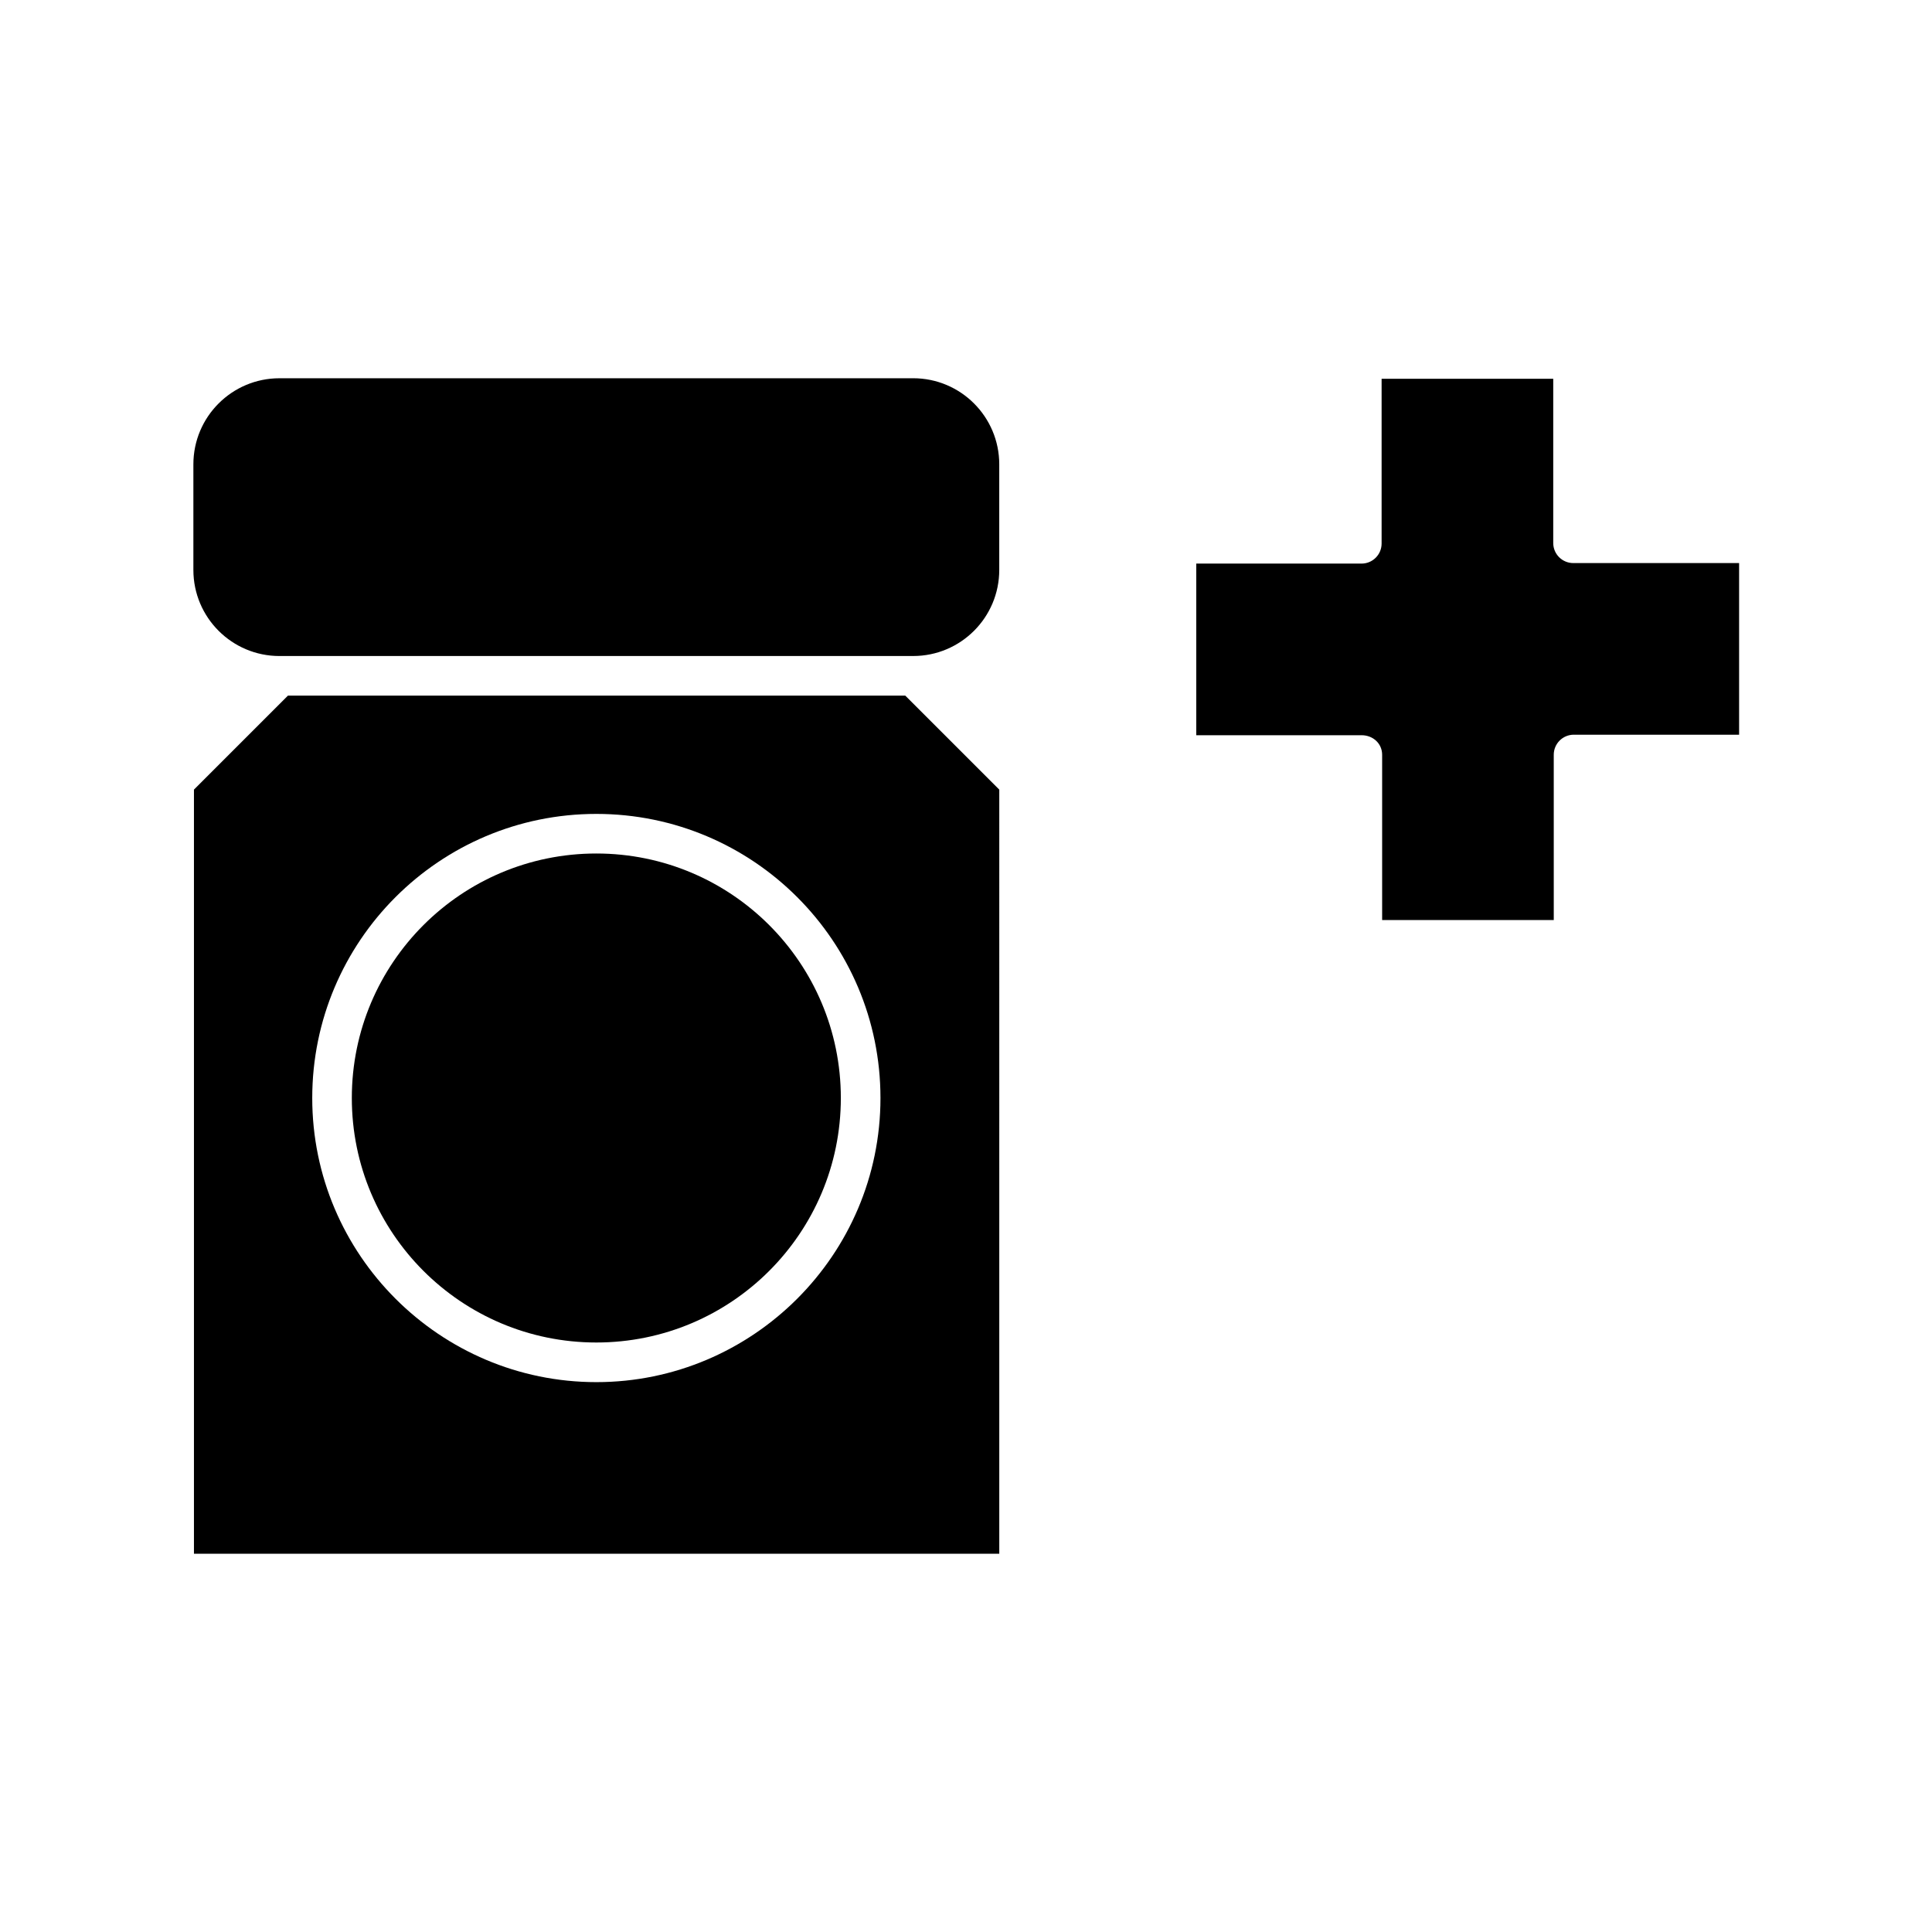
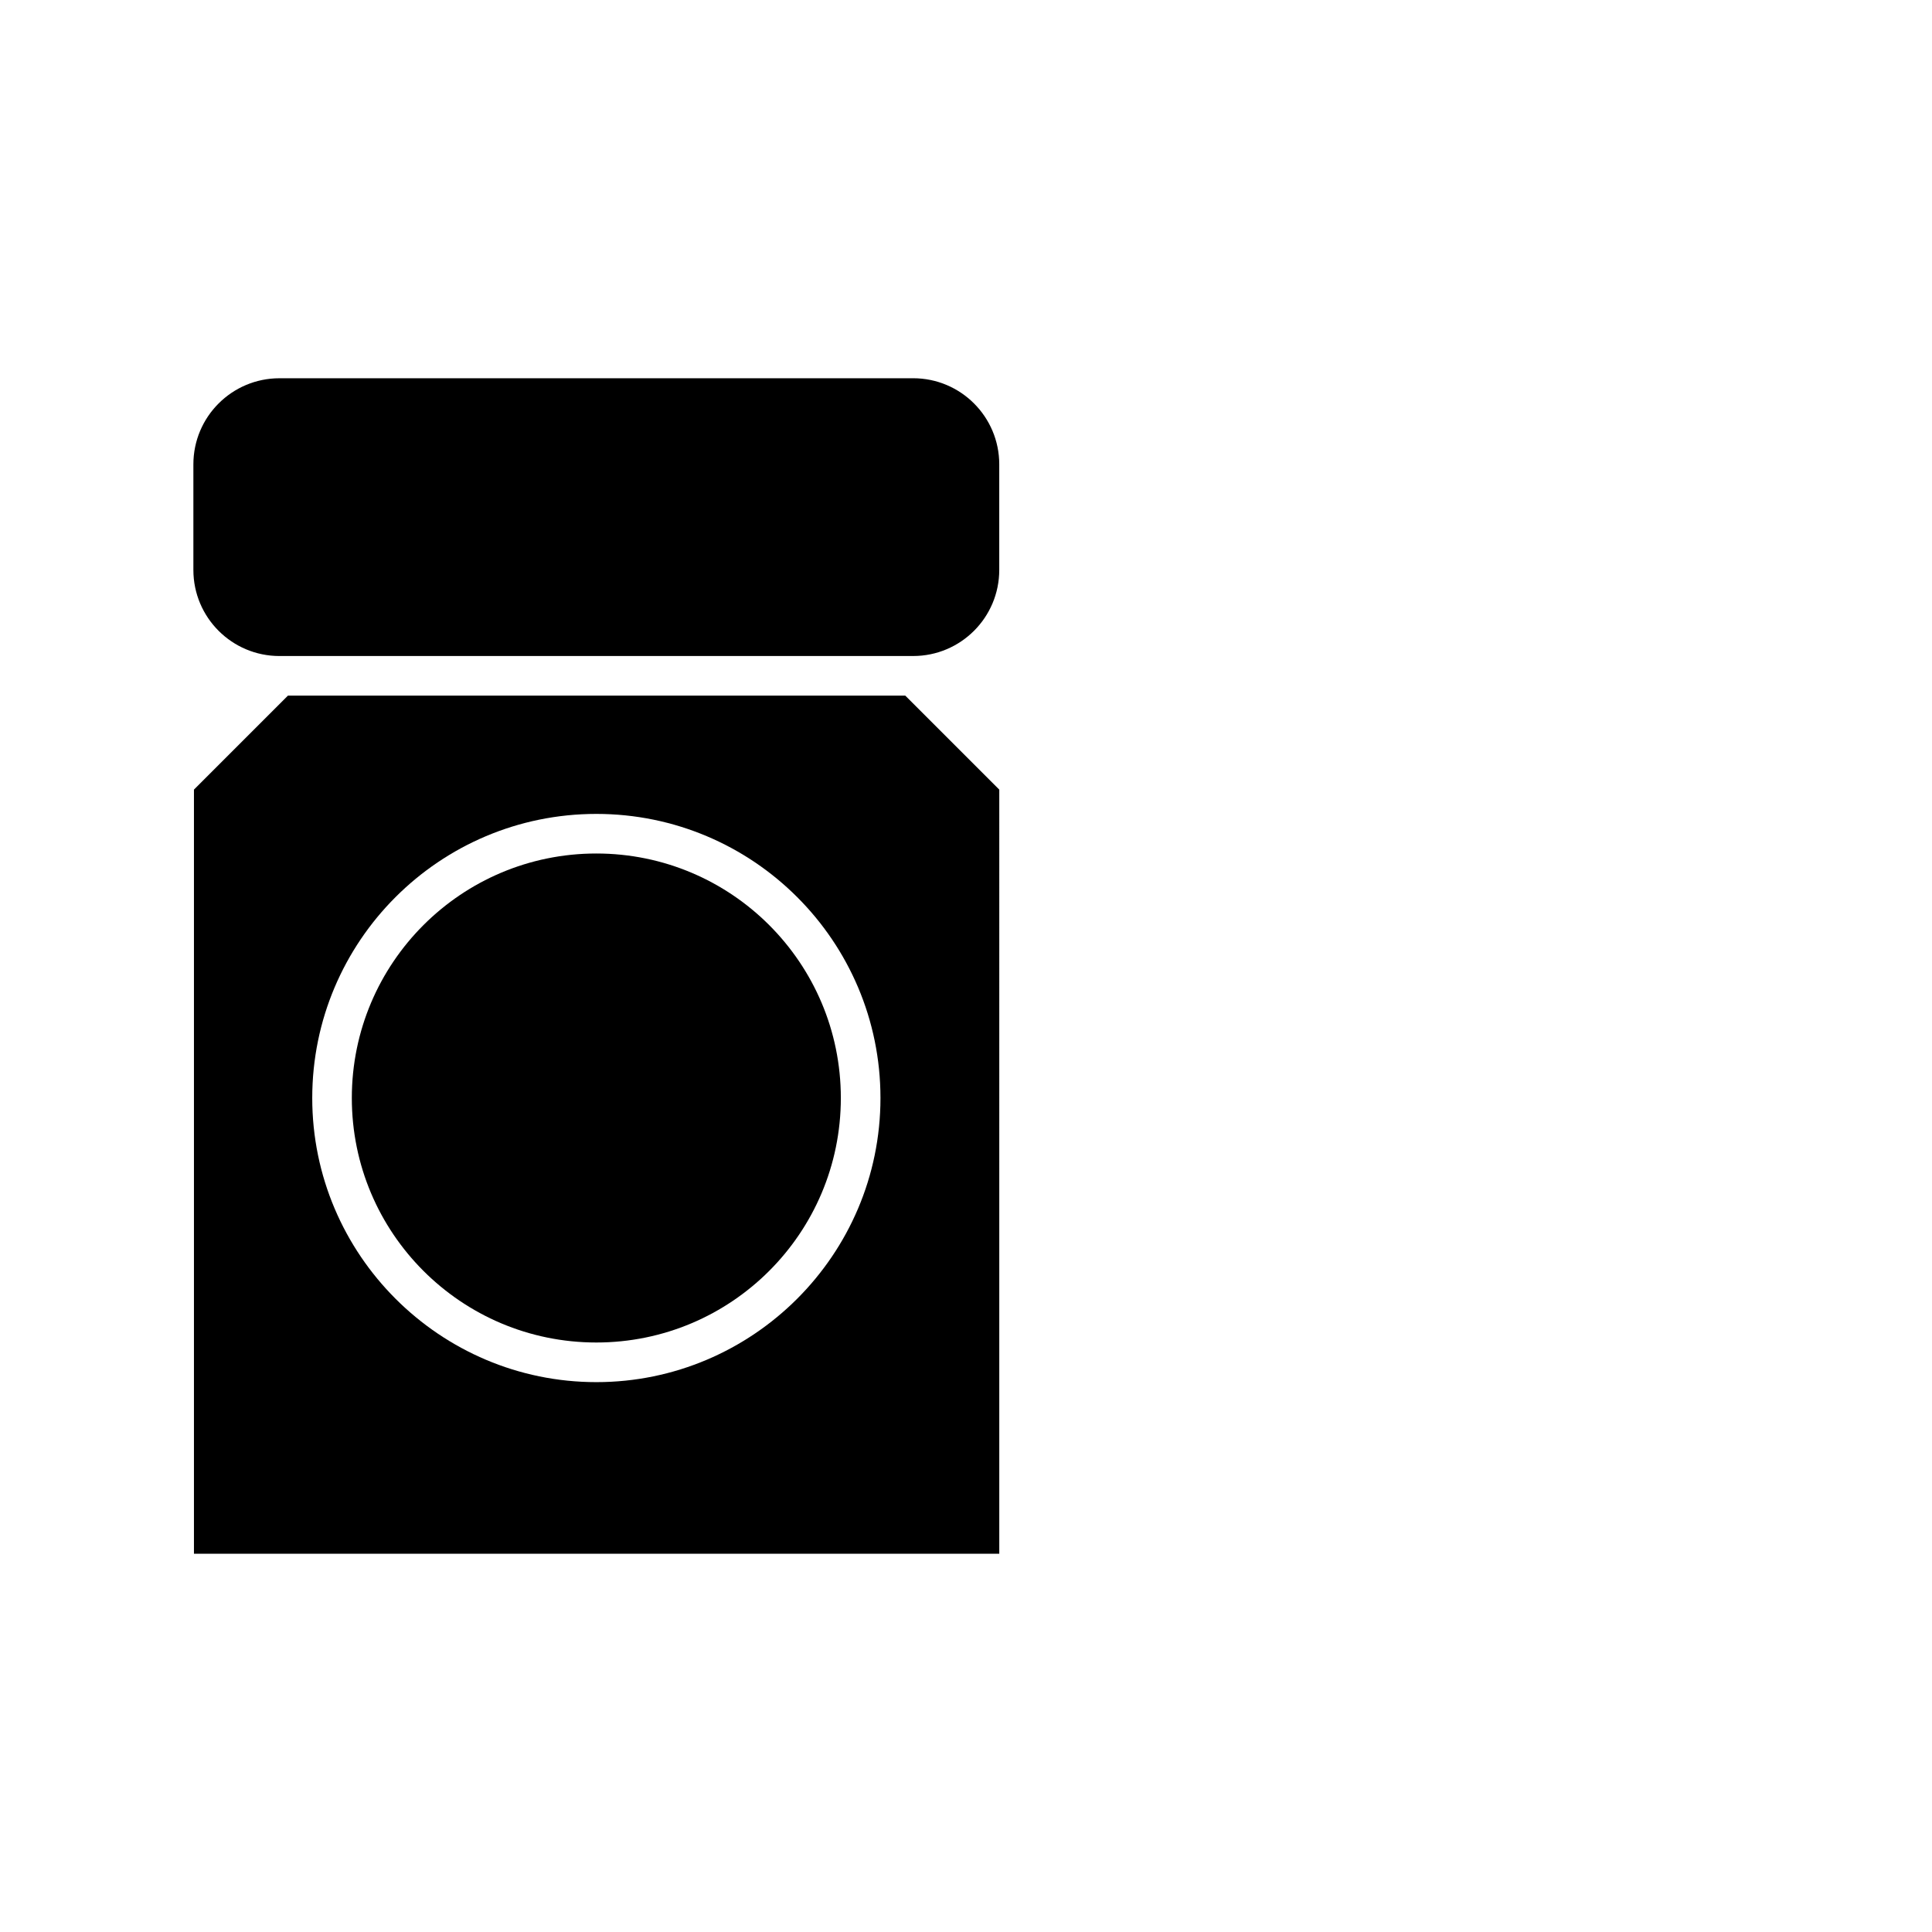
<svg xmlns="http://www.w3.org/2000/svg" fill="#000000" width="800px" height="800px" version="1.1" viewBox="144 144 512 512">
  <g>
-     <path d="m510.28 344.02v43.805h45.484l-0.004-43.805c0-2.938 2.379-5.316 5.316-5.316h43.805v-45.484h-43.941c-2.938 0-5.316-2.379-5.316-5.316v-43.523h-45.484v43.66c0 2.938-2.379 5.316-5.316 5.316h-43.805v45.484h43.805c3.078 0 5.457 2.242 5.457 5.18z" />
    <path d="m408.82 353.26-24.91-24.91-163.6-0.004-24.91 24.91v202.5h213.42zm-106.78 157.02c-41.426 0-75.293-33.727-75.293-75.293 0-41.562 33.727-75.293 75.293-75.293 41.562 0 75.293 33.727 75.293 75.293s-33.867 75.293-75.293 75.293z" />
    <path d="m386 317.85c12.594 0 22.812-10.215 22.812-22.812v-27.988c0-12.594-10.215-22.812-22.812-22.812l-167.94 0.004c-12.594 0-22.812 10.215-22.812 22.812v27.988c0 12.594 10.215 22.812 22.812 22.812z" />
    <path d="m366.83 434.98c0 35.785-29.012 64.797-64.797 64.797s-64.797-29.012-64.797-64.797 29.012-64.793 64.797-64.793 64.797 29.008 64.797 64.793" />
  </g>
</svg>